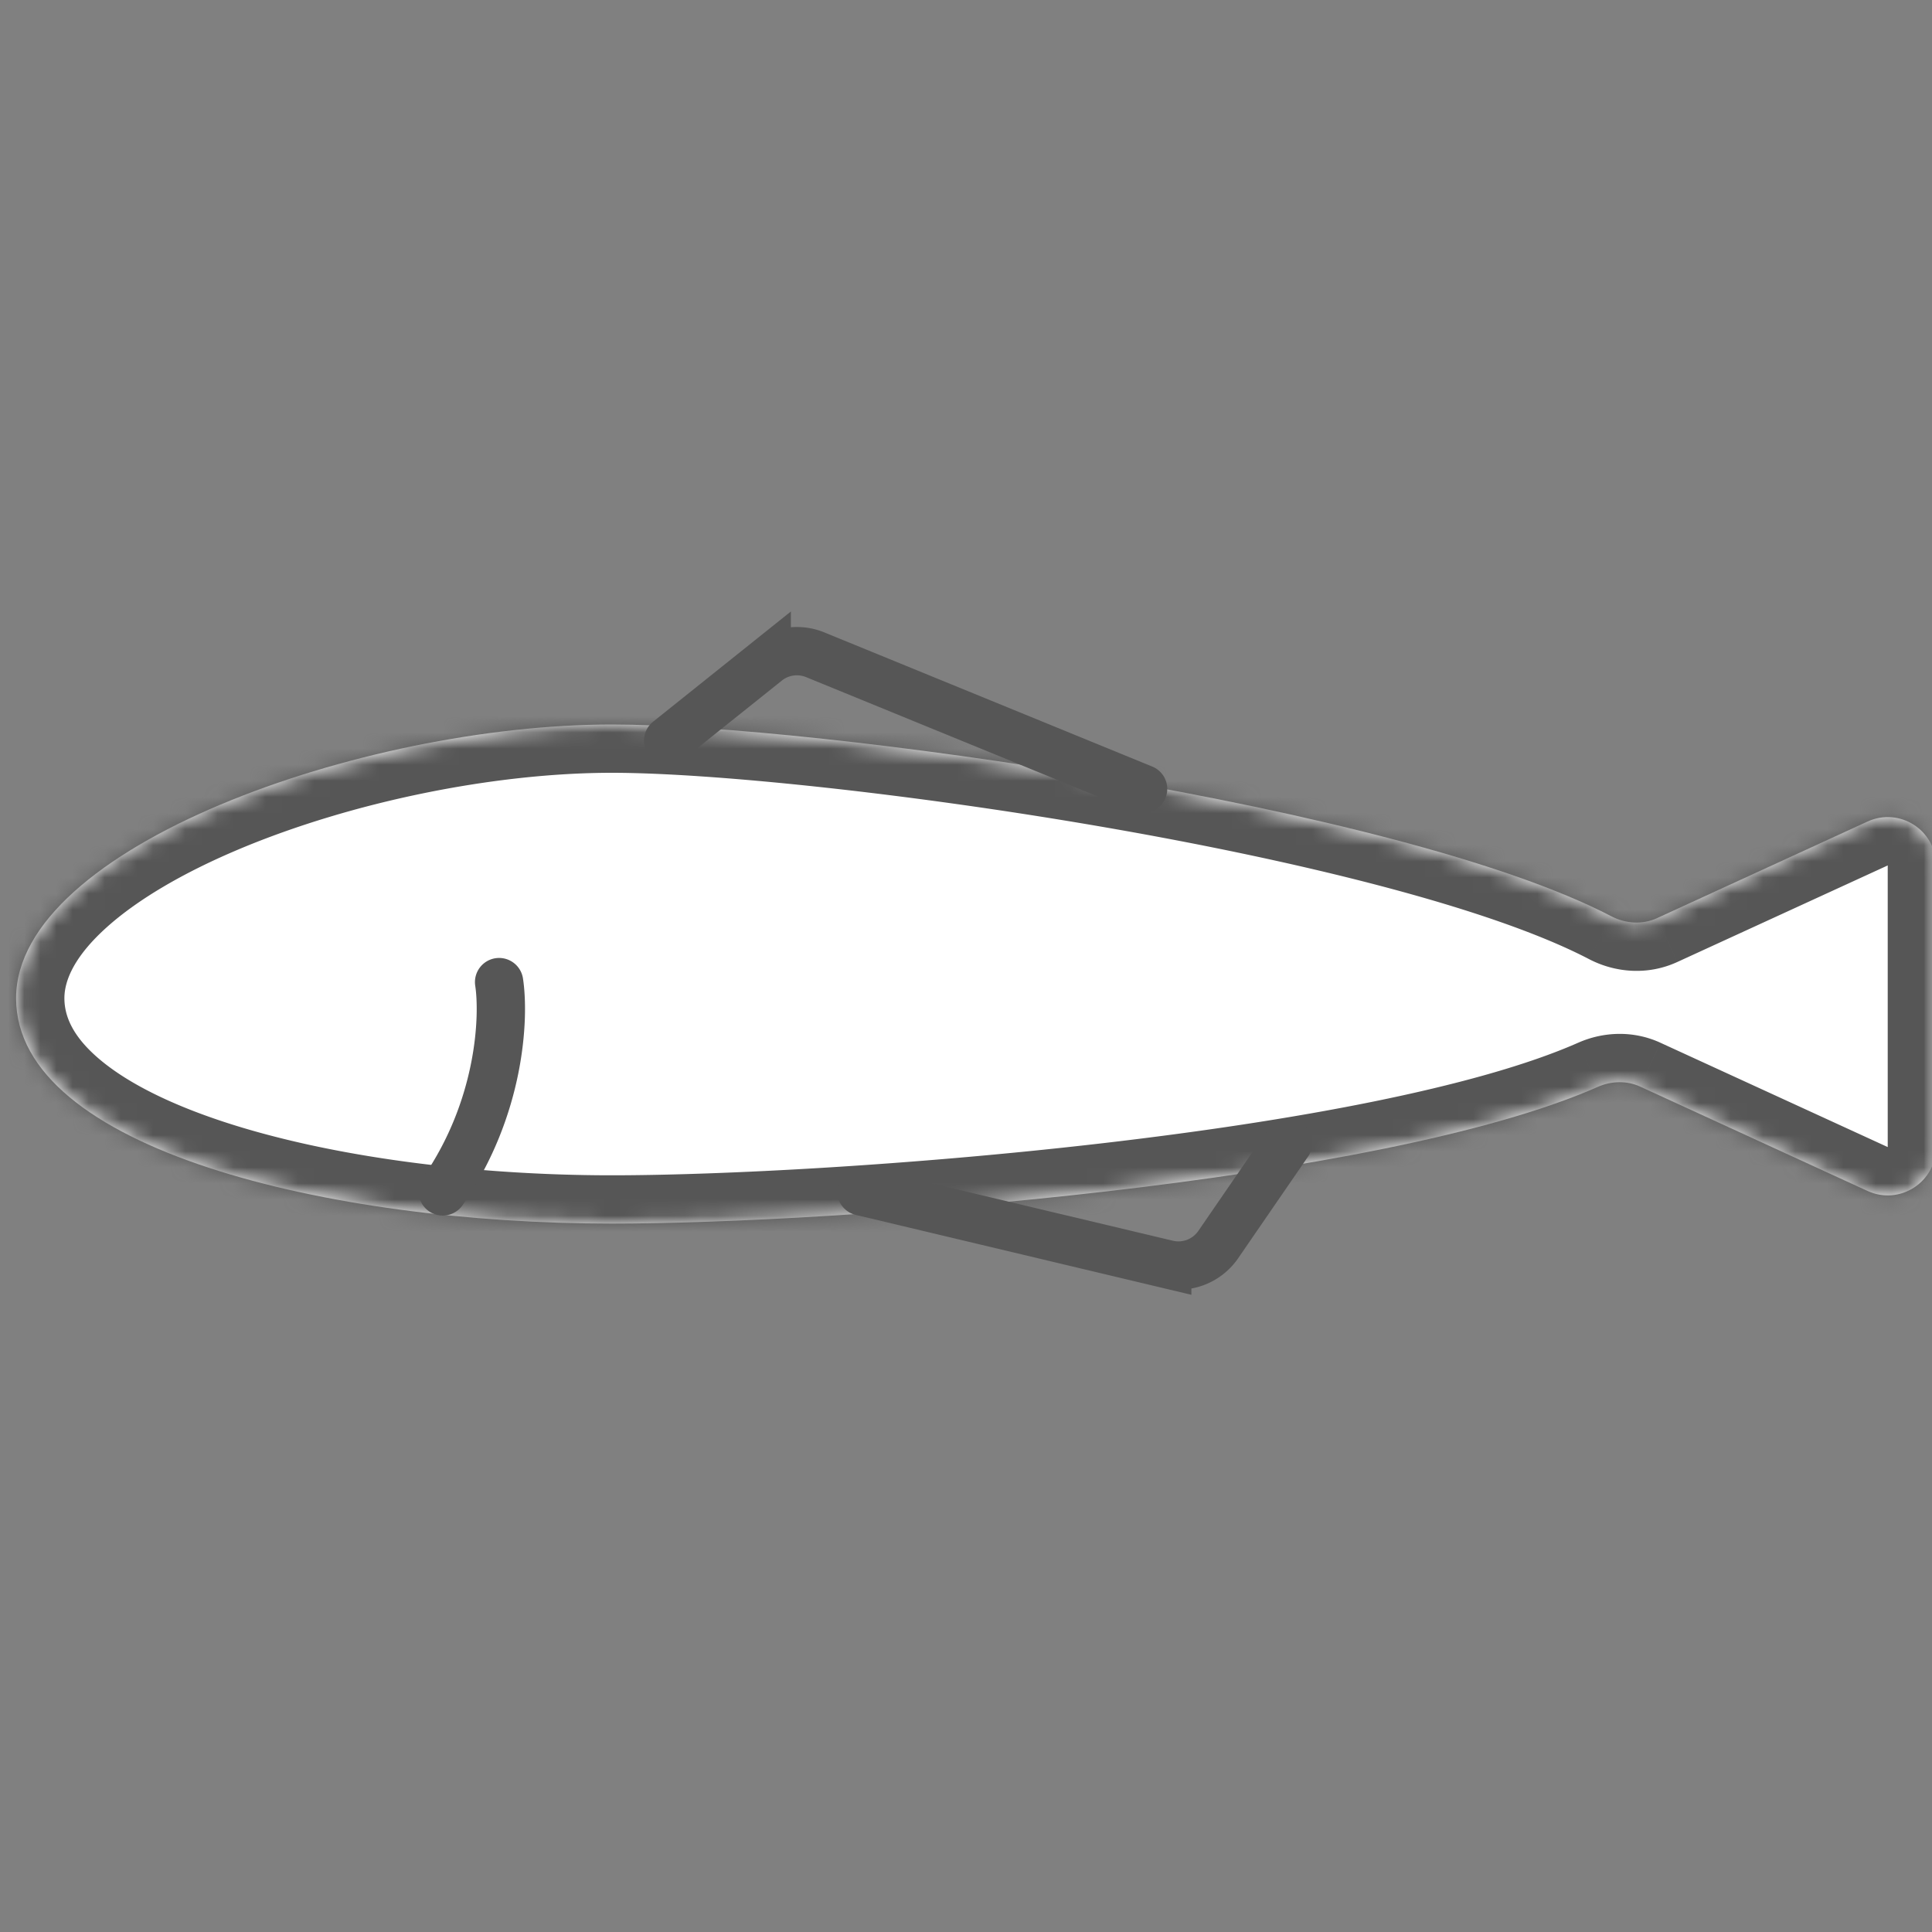
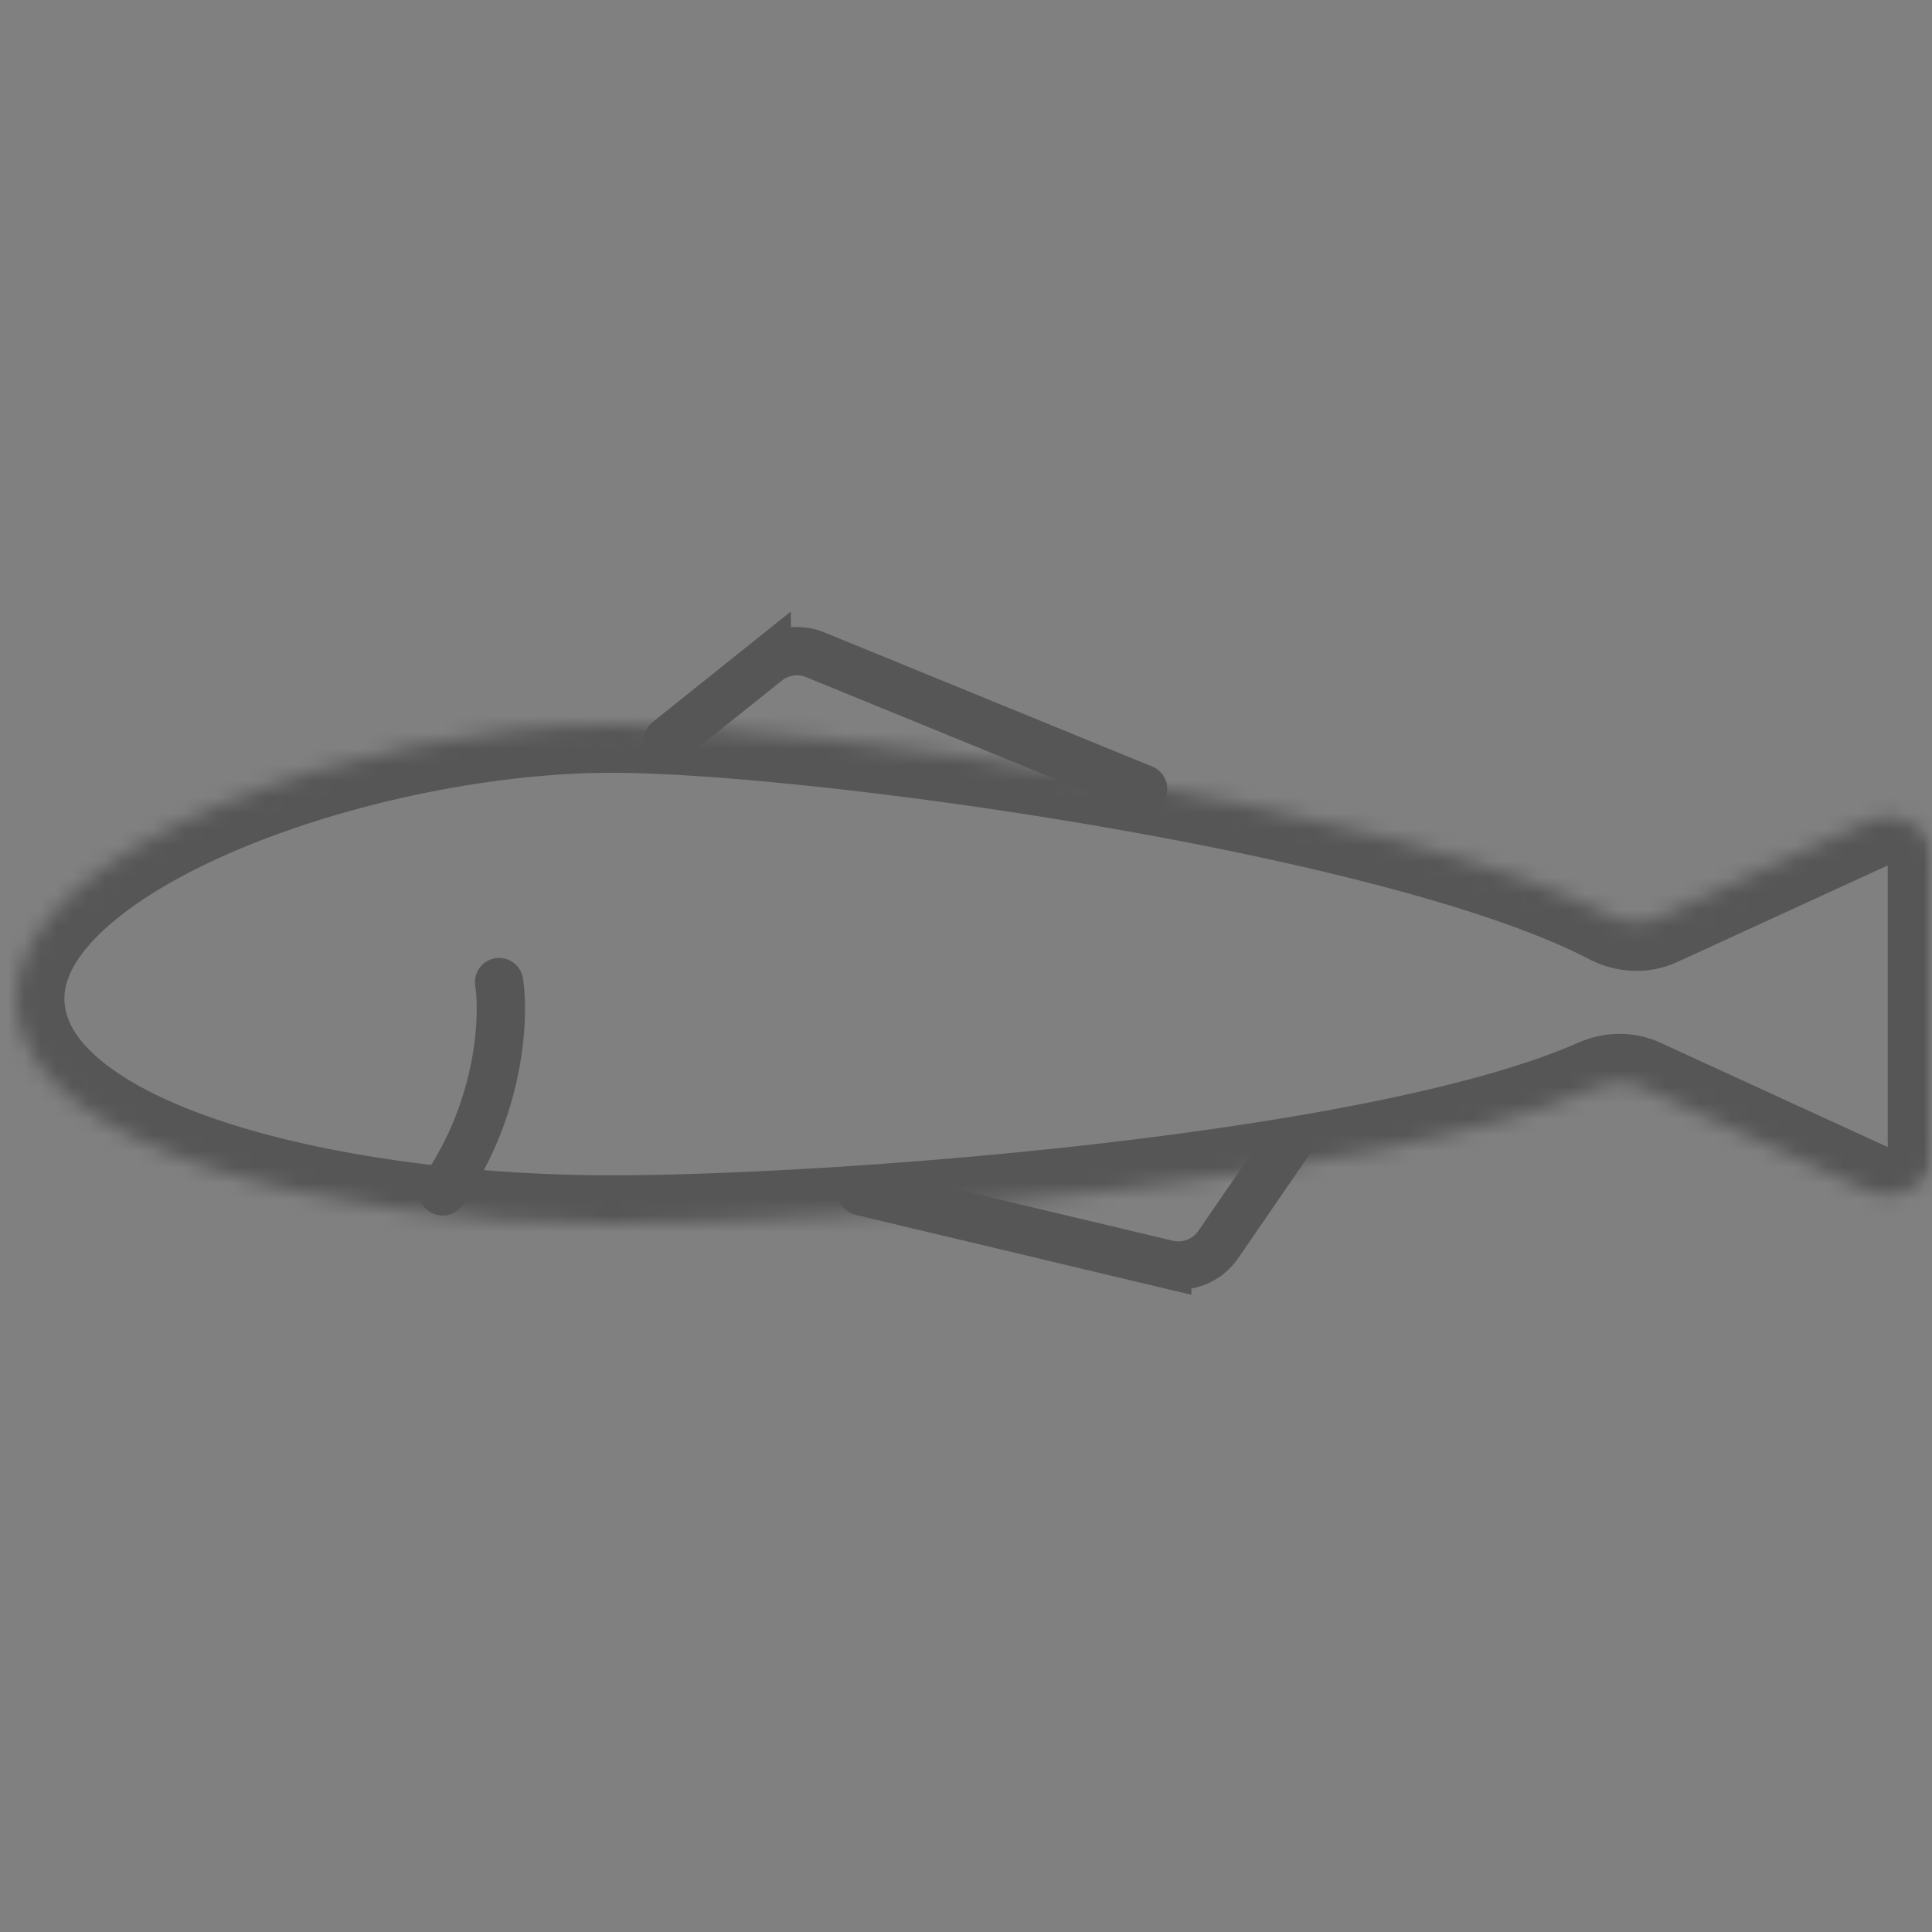
<svg xmlns="http://www.w3.org/2000/svg" width="120" height="120" viewBox="0 0 120 120" fill="none">
  <rect x="0" y="0" width="120" height="120" fill="#808080" stroke="none" />
  <mask id="mask0_1207_69" style="mask-type:alpha" maskUnits="userSpaceOnUse" x="0" y="0" width="120" height="120">
    <path fill="#D9D9D9" d="M0 0h120v120H0z" />
  </mask>
  <g mask="url(#mask0_1207_69)">
    <mask id="path-2-inside-1_1207_69" fill="#fff">
      <path d="M38 45c12.573 0 48.835 5.008 62.081 11.911.888.463 1.935.533 2.845.115l13.073-5.999c1.987-.911 4.251.54 4.251 2.727v17.492c0 2.186-2.264 3.638-4.251 2.727l-14.121-6.481c-.836-.384-1.796-.356-2.638.016C85.678 73.498 51.837 76 38 76 20.5 76 1 71.389 1 62s21.5-17 37-17z" />
    </mask>
-     <path d="M38 45c12.573 0 48.835 5.008 62.081 11.911.888.463 1.935.533 2.845.115l13.073-5.999c1.987-.911 4.251.54 4.251 2.727v17.492c0 2.186-2.264 3.638-4.251 2.727l-14.121-6.481c-.836-.384-1.796-.356-2.638.016C85.678 73.498 51.837 76 38 76 20.5 76 1 71.389 1 62s21.5-17 37-17z" fill="#fff" />
    <path d="M115.999 51.027l-1.251-2.726 1.251 2.726zm4.251 2.727h3-3zm0 17.492h3-3zm-4.251 2.727l-1.251 2.726 1.251-2.726zm-14.121-6.481l-1.251 2.726 1.251-2.726zm-2.638.016l1.212 2.745-1.212-2.745zM38 45v3c6.04 0 18.057 1.22 30.28 3.324 12.313 2.118 24.257 5.038 30.415 8.247l1.386-2.66 1.386-2.66c-7.088-3.694-19.898-6.73-32.17-8.84C56.934 43.282 44.534 42 38 42v3zm64.926 12.026l1.251 2.727 13.073-5.999-1.251-2.727-1.251-2.726-13.073 5.998 1.251 2.727zm13.073-5.999l1.251 2.727h6c0-4.373-4.528-7.277-8.502-5.453l1.251 2.726zm4.251 2.727h-3v17.492h6V53.754h-3zm0 17.492h-3l-1.251 2.727-1.251 2.726c3.974 1.824 8.502-1.08 8.502-5.453h-3zm-4.251 2.727l1.251-2.727-14.12-6.48-1.252 2.726-1.251 2.726 14.121 6.481 1.251-2.726zm-16.76-6.465l-1.211-2.744c-6.317 2.79-17.748 4.88-29.65 6.256C56.591 72.383 44.788 73 38 73v6c7.049 0 19.084-.634 31.067-2.02 11.868-1.372 24.14-3.528 31.385-6.728l-1.212-2.744zM38 76v-3c-8.54 0-17.453-1.131-24.124-3.329-3.348-1.102-5.938-2.412-7.634-3.827C4.577 64.456 4 63.18 4 62h-6c0 3.515 1.86 6.335 4.399 8.452 2.506 2.09 5.885 3.695 9.6 4.918C19.453 77.826 29.039 79 38 79v-3zM1 62h3c0-1.141.659-2.63 2.61-4.388 1.92-1.73 4.76-3.404 8.24-4.868C21.808 49.818 30.663 48 38 48v-6c-8.162 0-17.807 1.988-25.476 5.214-3.832 1.612-7.334 3.601-9.93 5.94C.029 55.464-2 58.447-2 62h3zm100.878 5.492l1.252-2.727c-1.694-.777-3.555-.684-5.102-.001l1.212 2.744 1.212 2.745a.386.386 0 01.147-.037c.029 0 .035.006.028.002l1.251-2.726zm-1.797-10.581l-1.386 2.66c1.619.845 3.642 1.026 5.482.182l-1.251-2.727-1.251-2.727h-.001l-.004.002a.138.138 0 01-.032.001.427.427 0 01-.171-.051l-1.386 2.66z" fill="#565656" mask="url(#path-2-inside-1_1207_69)" />
    <path d="M31 61c.333 2.167.1 7.8-3.5 13m14-28l6.123-4.898a3 3 0 013.01-.434L71 49M53.5 74l18.999 4.523a3 3 0 003.167-1.218L80 71" stroke="#565656" stroke-width="3" stroke-linecap="round" />
  </g>
</svg>